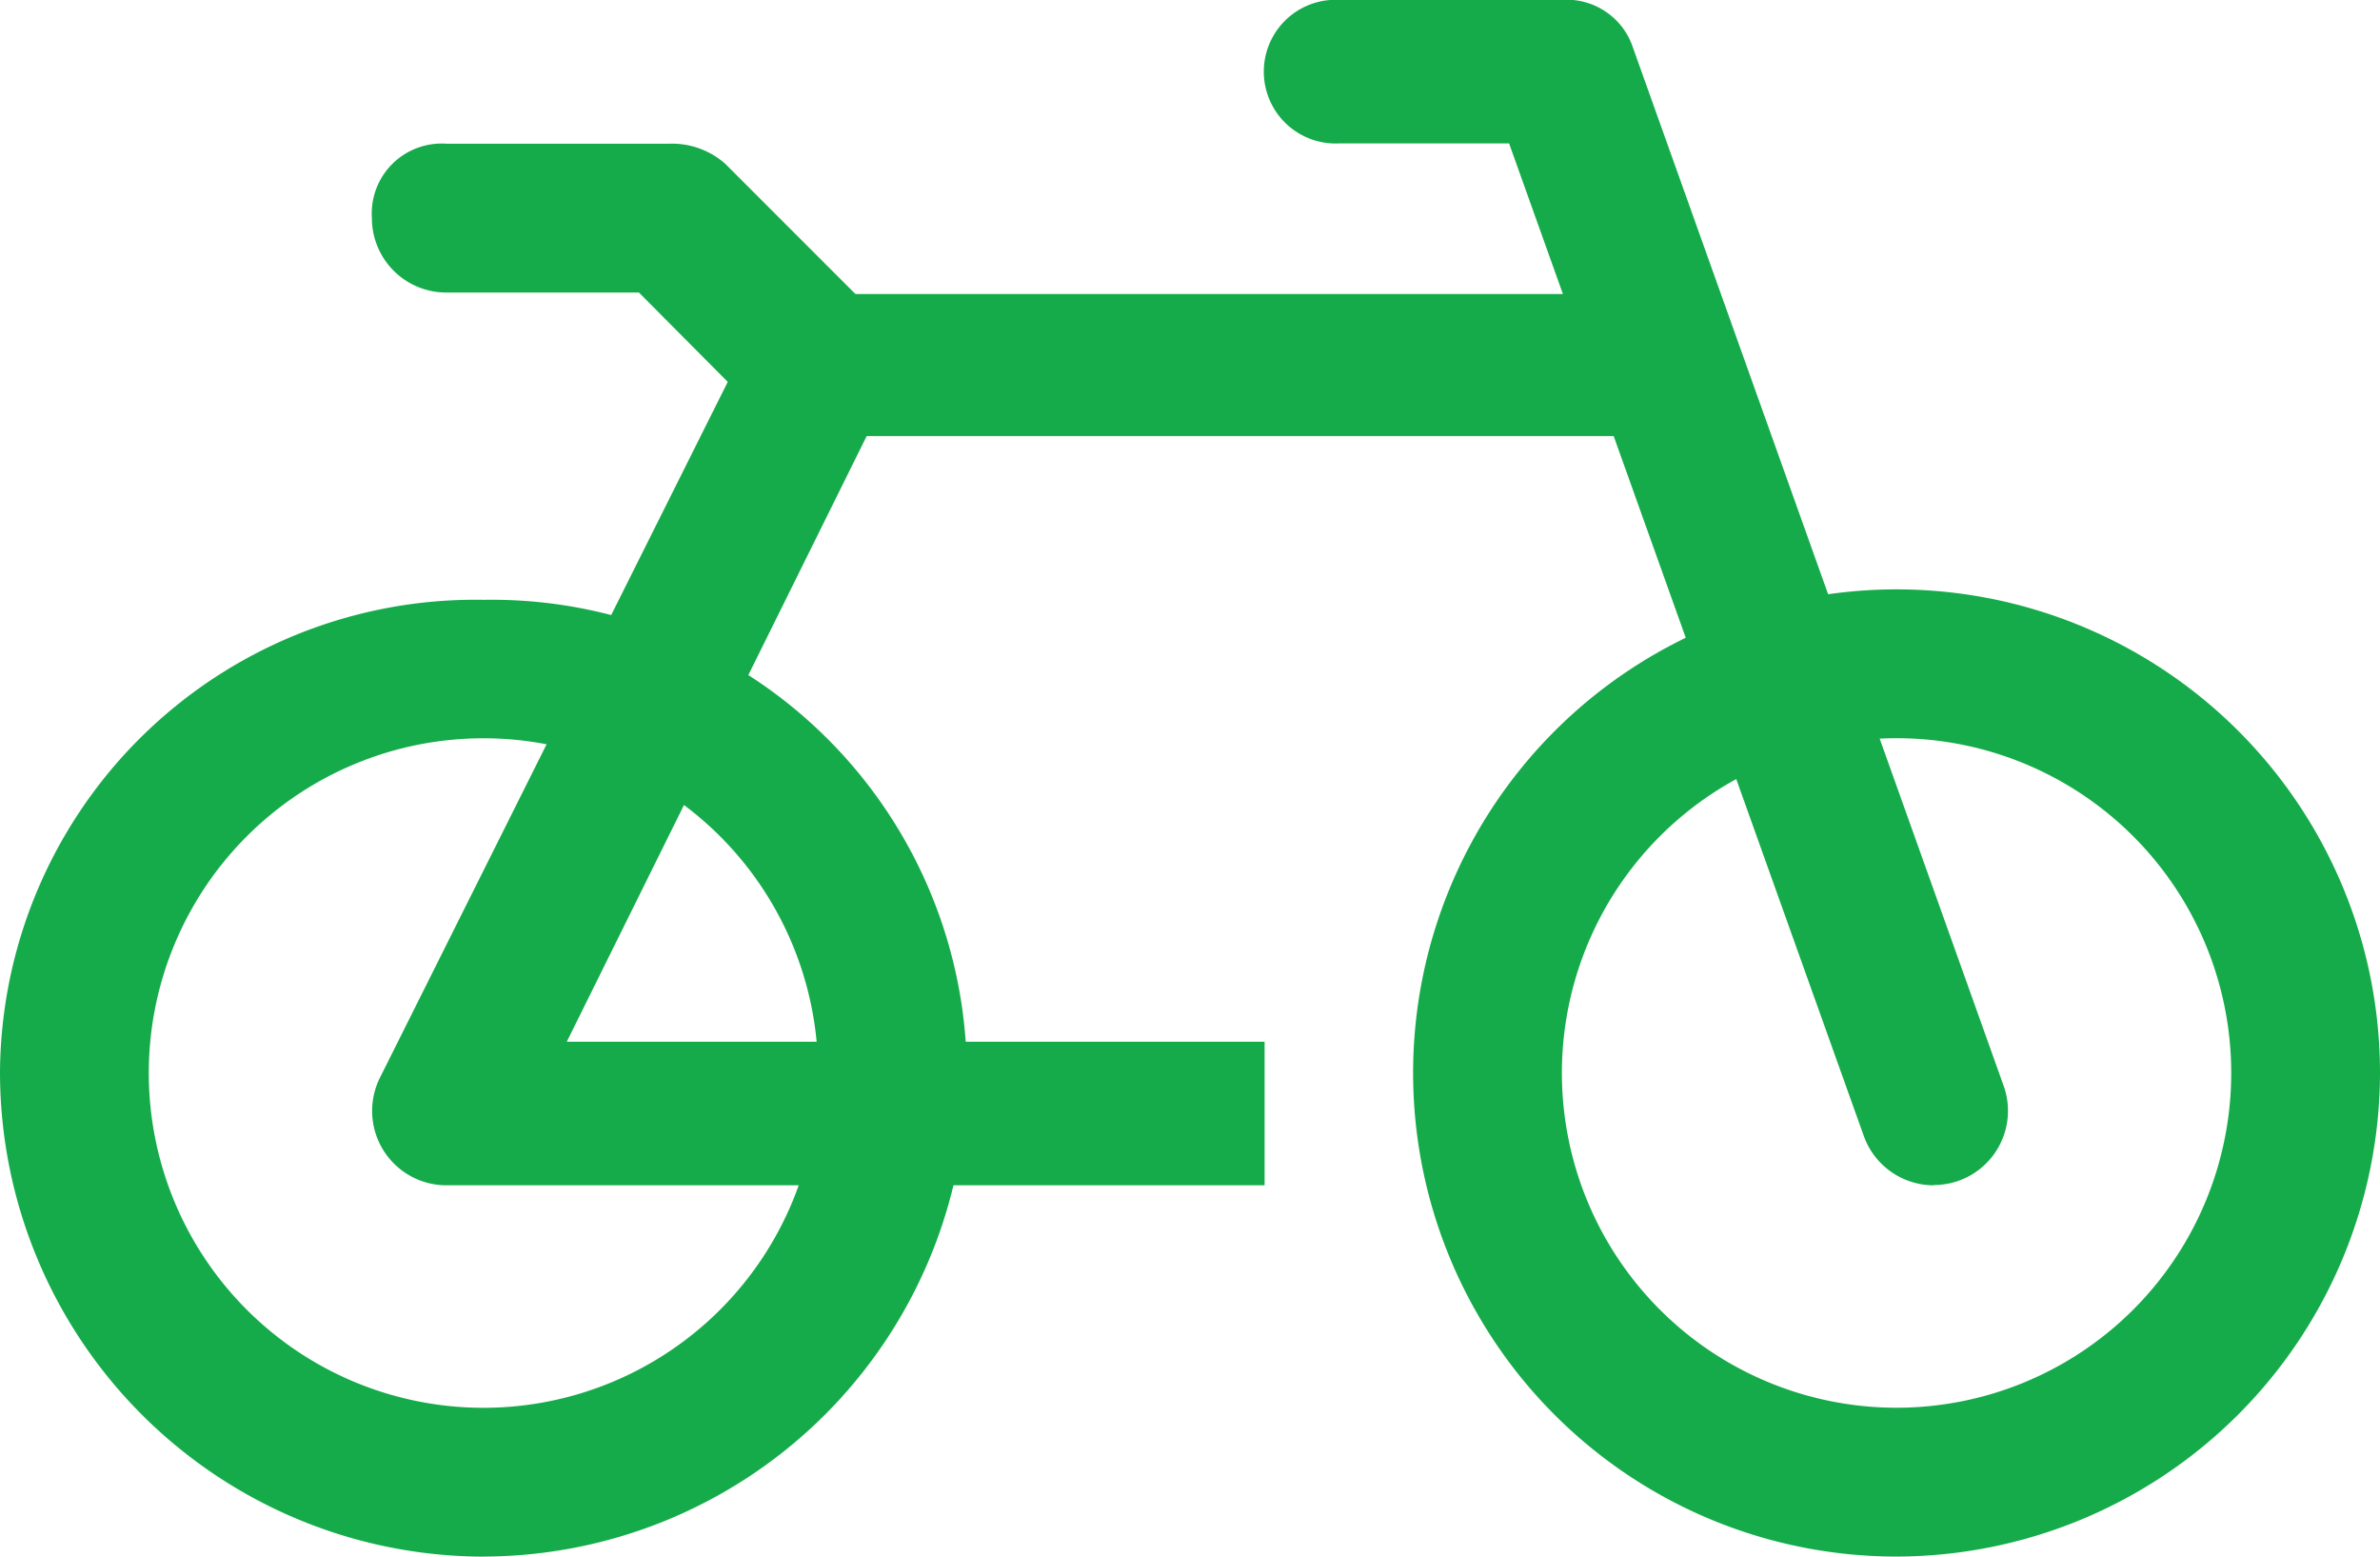
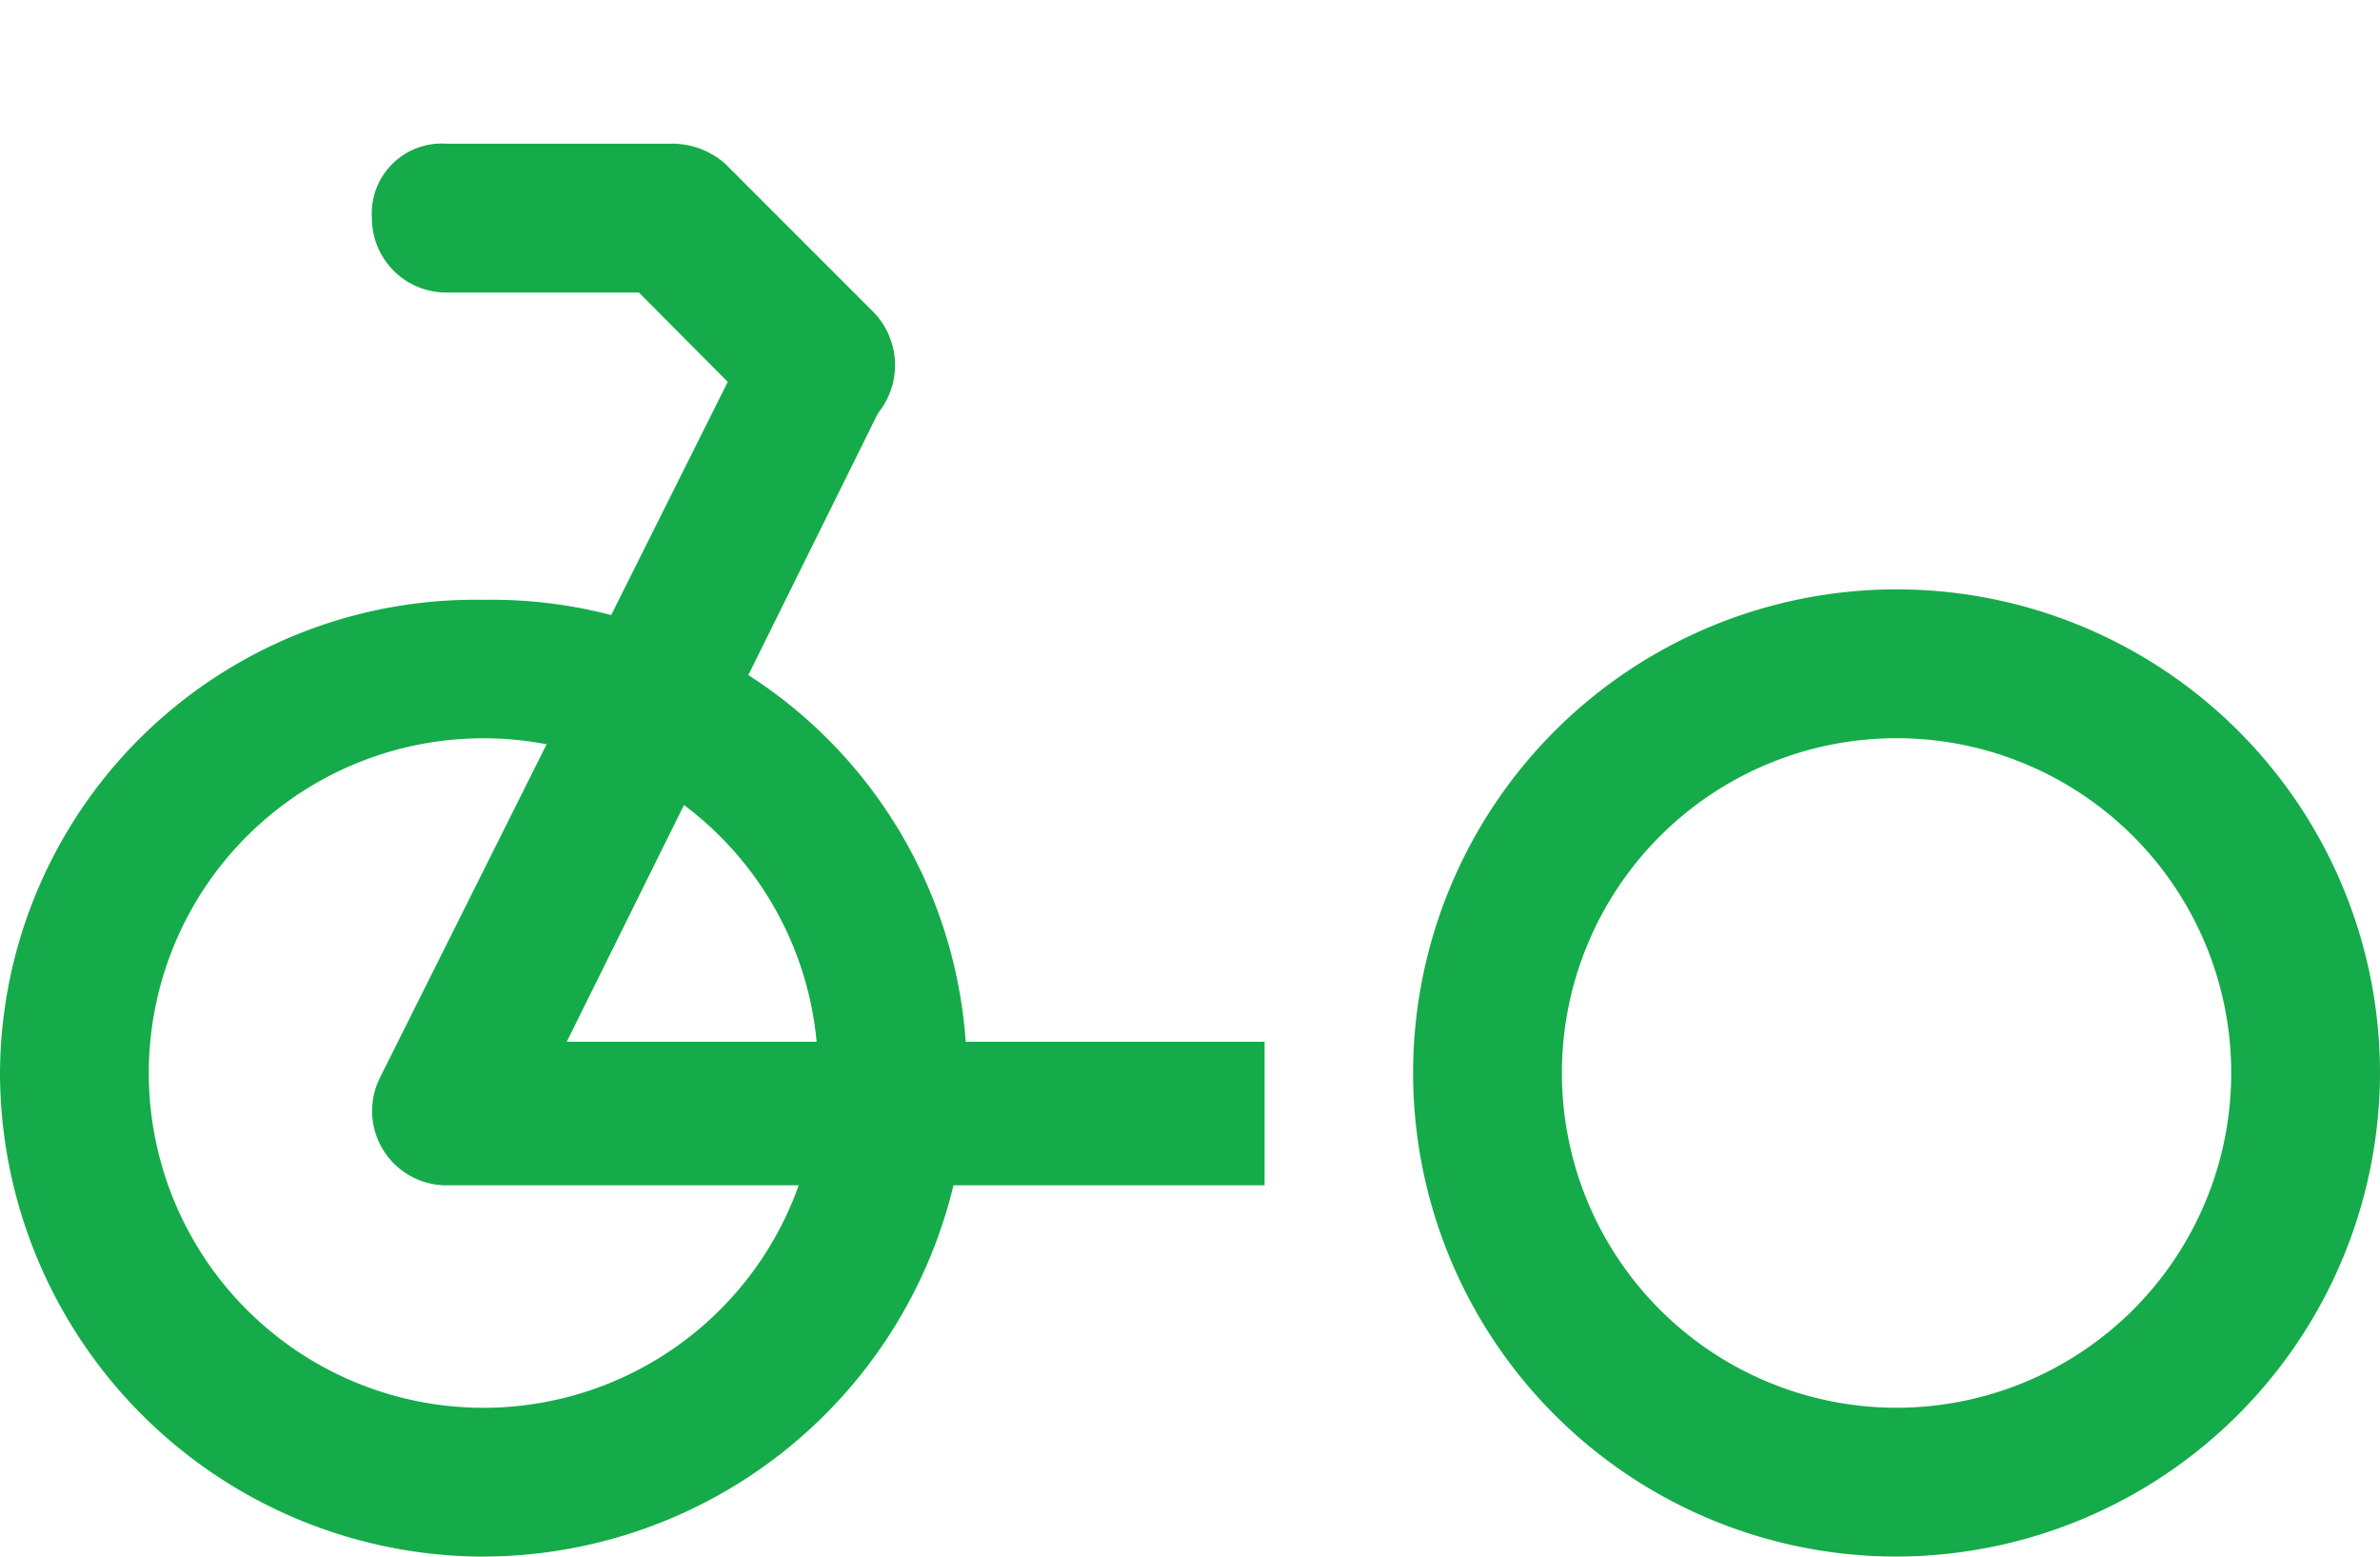
<svg xmlns="http://www.w3.org/2000/svg" width="34.392" height="22.486" viewBox="0 0 34.392 22.486">
  <g id="bicycle-line" transform="translate(-2 -8.728)">
    <path id="Tracé_159" data-name="Tracé 159" d="M8.986,30.612A7,7,0,0,1,2,23.626,6.868,6.868,0,0,1,8.986,16.79a6.868,6.868,0,0,1,6.986,6.835,7,7,0,0,1-6.986,6.986Zm0-11.822a4.836,4.836,0,1,0,4.836,4.836,4.836,4.836,0,0,0-4.836-4.836Z" transform="translate(0 0.603)" fill="#15ab4a" />
    <path id="Tracé_160" data-name="Tracé 160" d="M27.986,30.622a6.986,6.986,0,1,1,6.986-6.986,7,7,0,0,1-6.986,6.986Zm0-11.822a4.836,4.836,0,1,0,4.836,4.836A4.836,4.836,0,0,0,27.986,18.8Z" transform="translate(1.42 0.592)" fill="#15ab4a" />
    <path id="Tracé_161" data-name="Tracé 161" d="M19.9,25.516H8.075a1.075,1.075,0,0,1-.957-1.558L12.492,13.21l1.913.967L9.816,23.442H19.9Z" transform="translate(0.374 0.335)" fill="#15ab4a" />
-     <path id="Tracé_162" data-name="Tracé 162" d="M13,12.68H24.822v2.053H13Z" transform="translate(0.822 0.295)" fill="#15ab4a" />
-     <path id="Tracé_163" data-name="Tracé 163" d="M28.673,25.851a1.075,1.075,0,0,1-1.01-.709L22.536,10.8H20.075a1.038,1.038,0,1,1,0-2.074H23.3a1.01,1.01,0,0,1,1.01.645l5.374,15.047a1.072,1.072,0,0,1-1.01,1.429Z" transform="translate(1.271 0)" fill="#15ab4a" />
+     <path id="Tracé_162" data-name="Tracé 162" d="M13,12.68H24.822H13Z" transform="translate(0.822 0.295)" fill="#15ab4a" />
    <path id="Tracé_164" data-name="Tracé 164" d="M13.449,14.959a1.075,1.075,0,0,1-.763-.312L10.859,12.81H8.075A1.075,1.075,0,0,1,7,11.735,1.01,1.01,0,0,1,8.075,10.66H11.3a1.161,1.161,0,0,1,.806.29l2.15,2.15a1.1,1.1,0,0,1-.806,1.859Z" transform="translate(0.374 0.144)" fill="#15ab4a" />
  </g>
</svg>